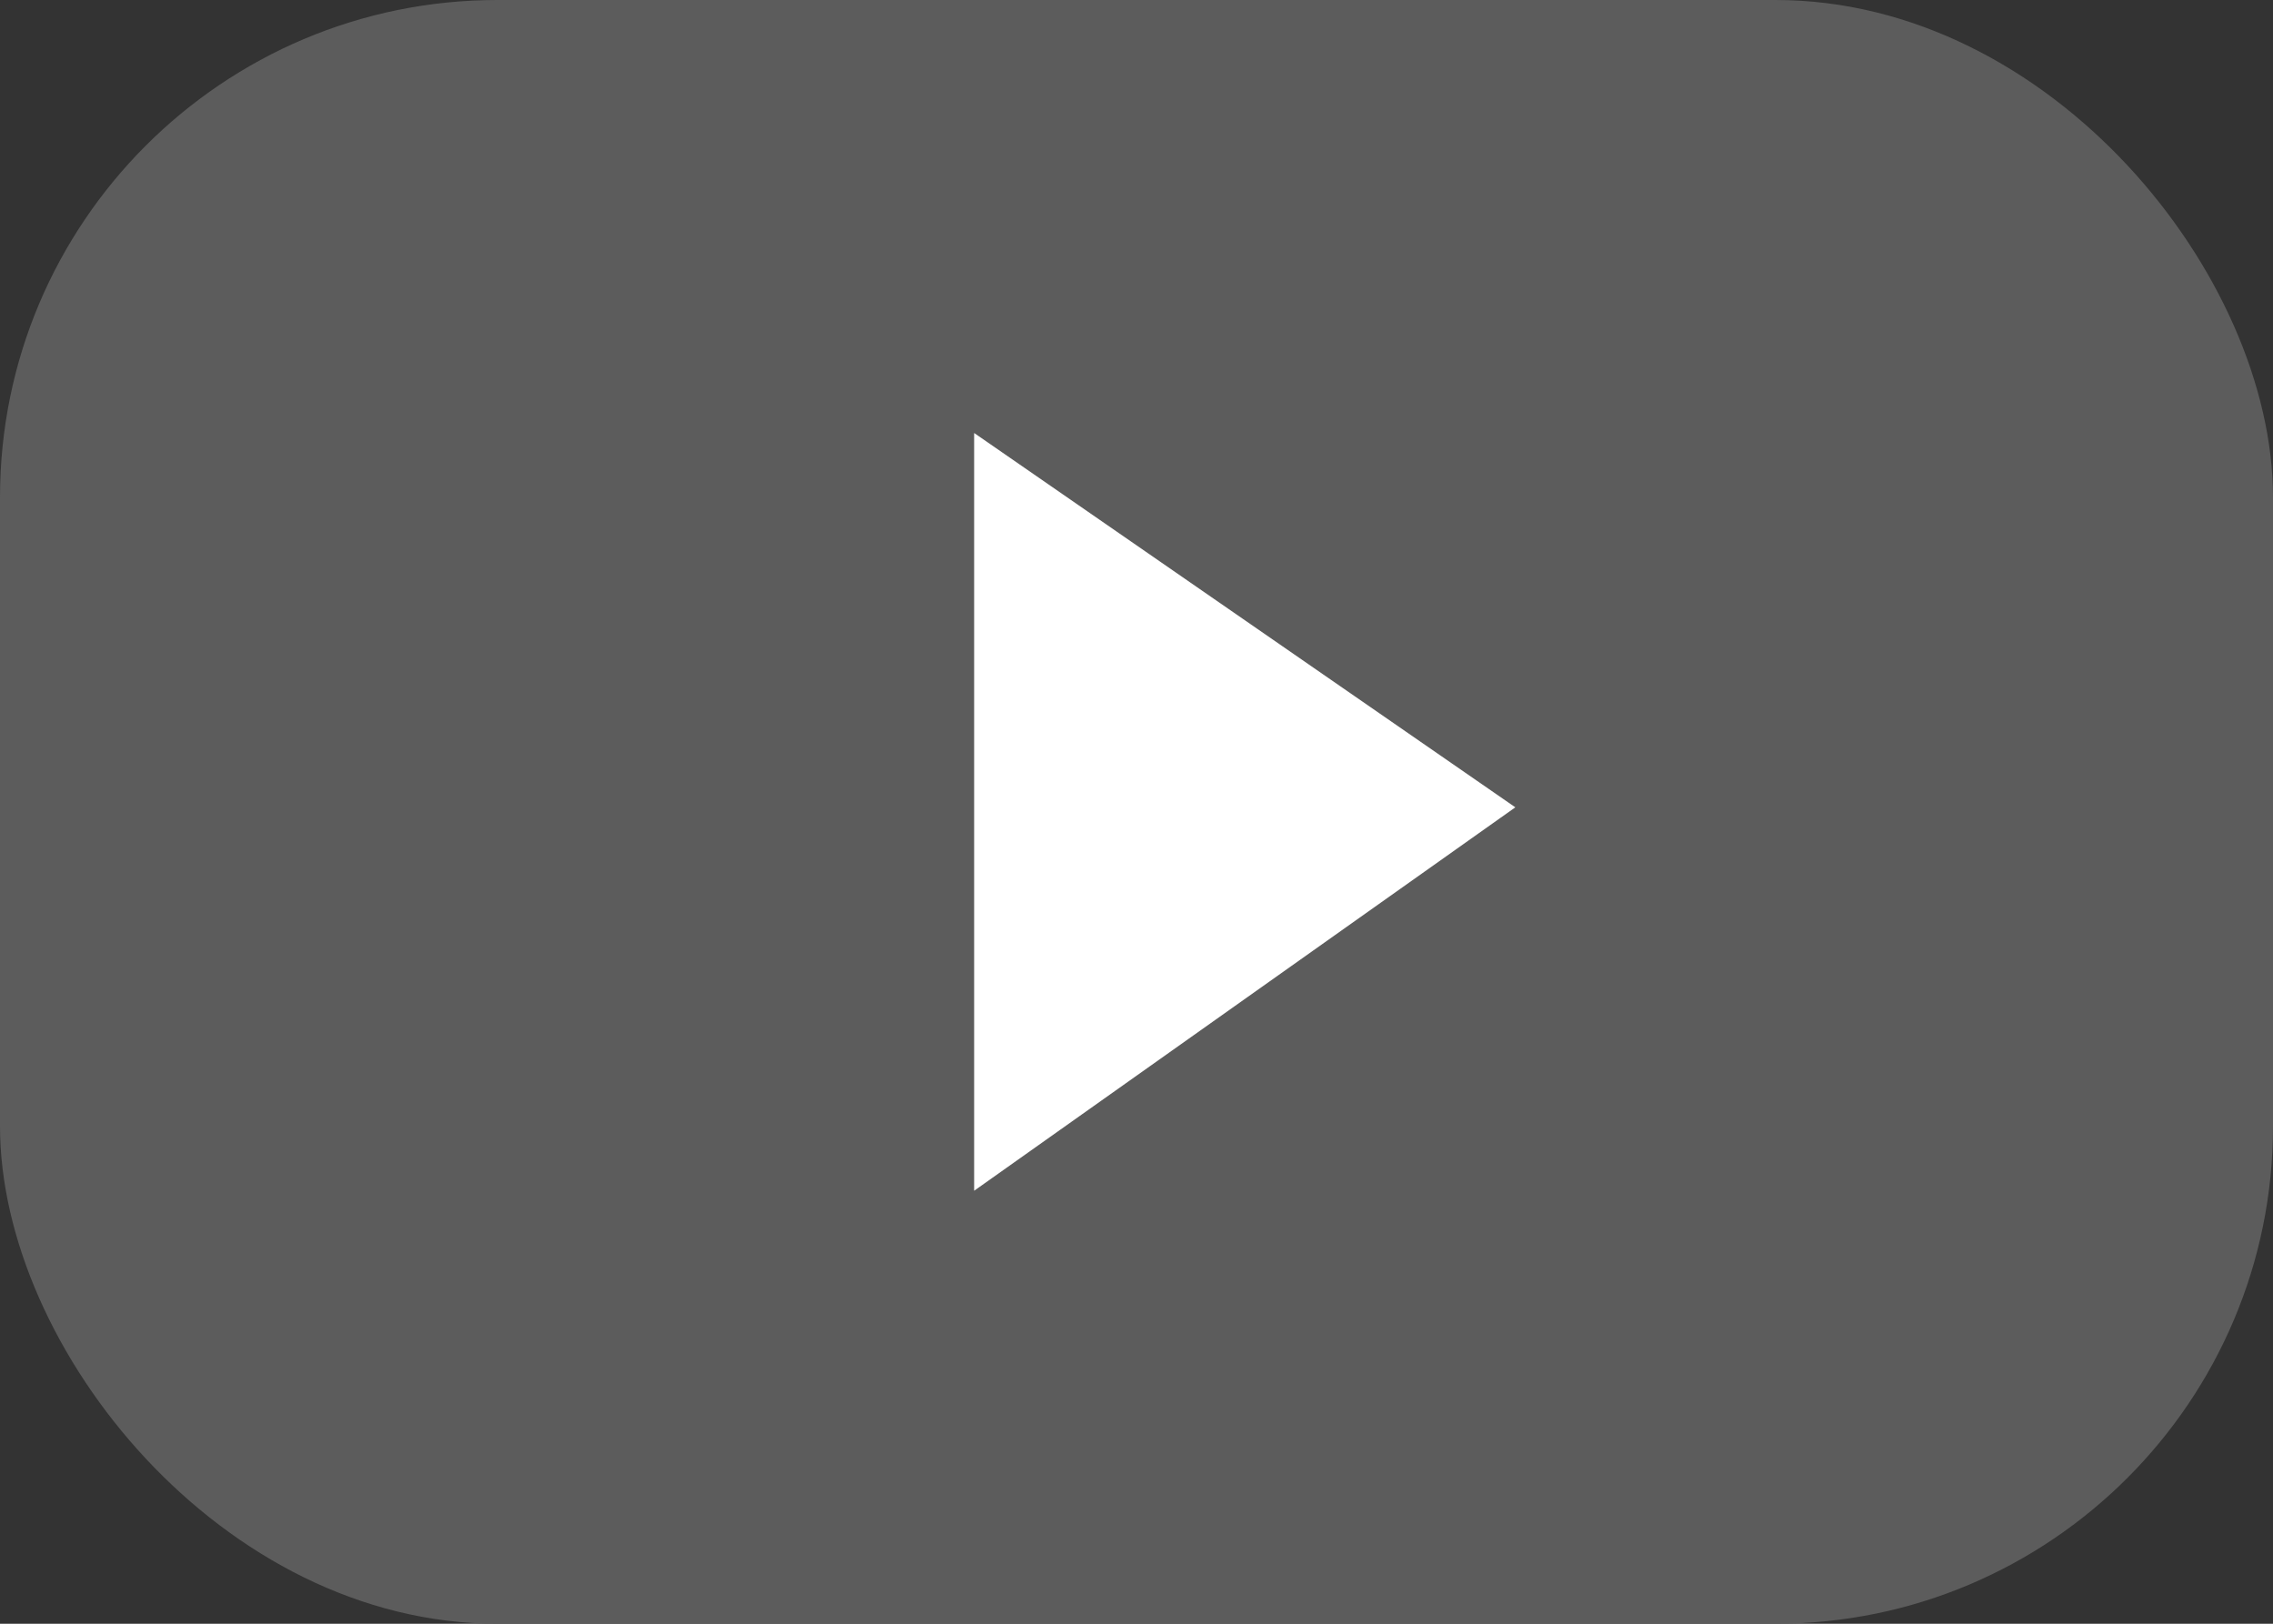
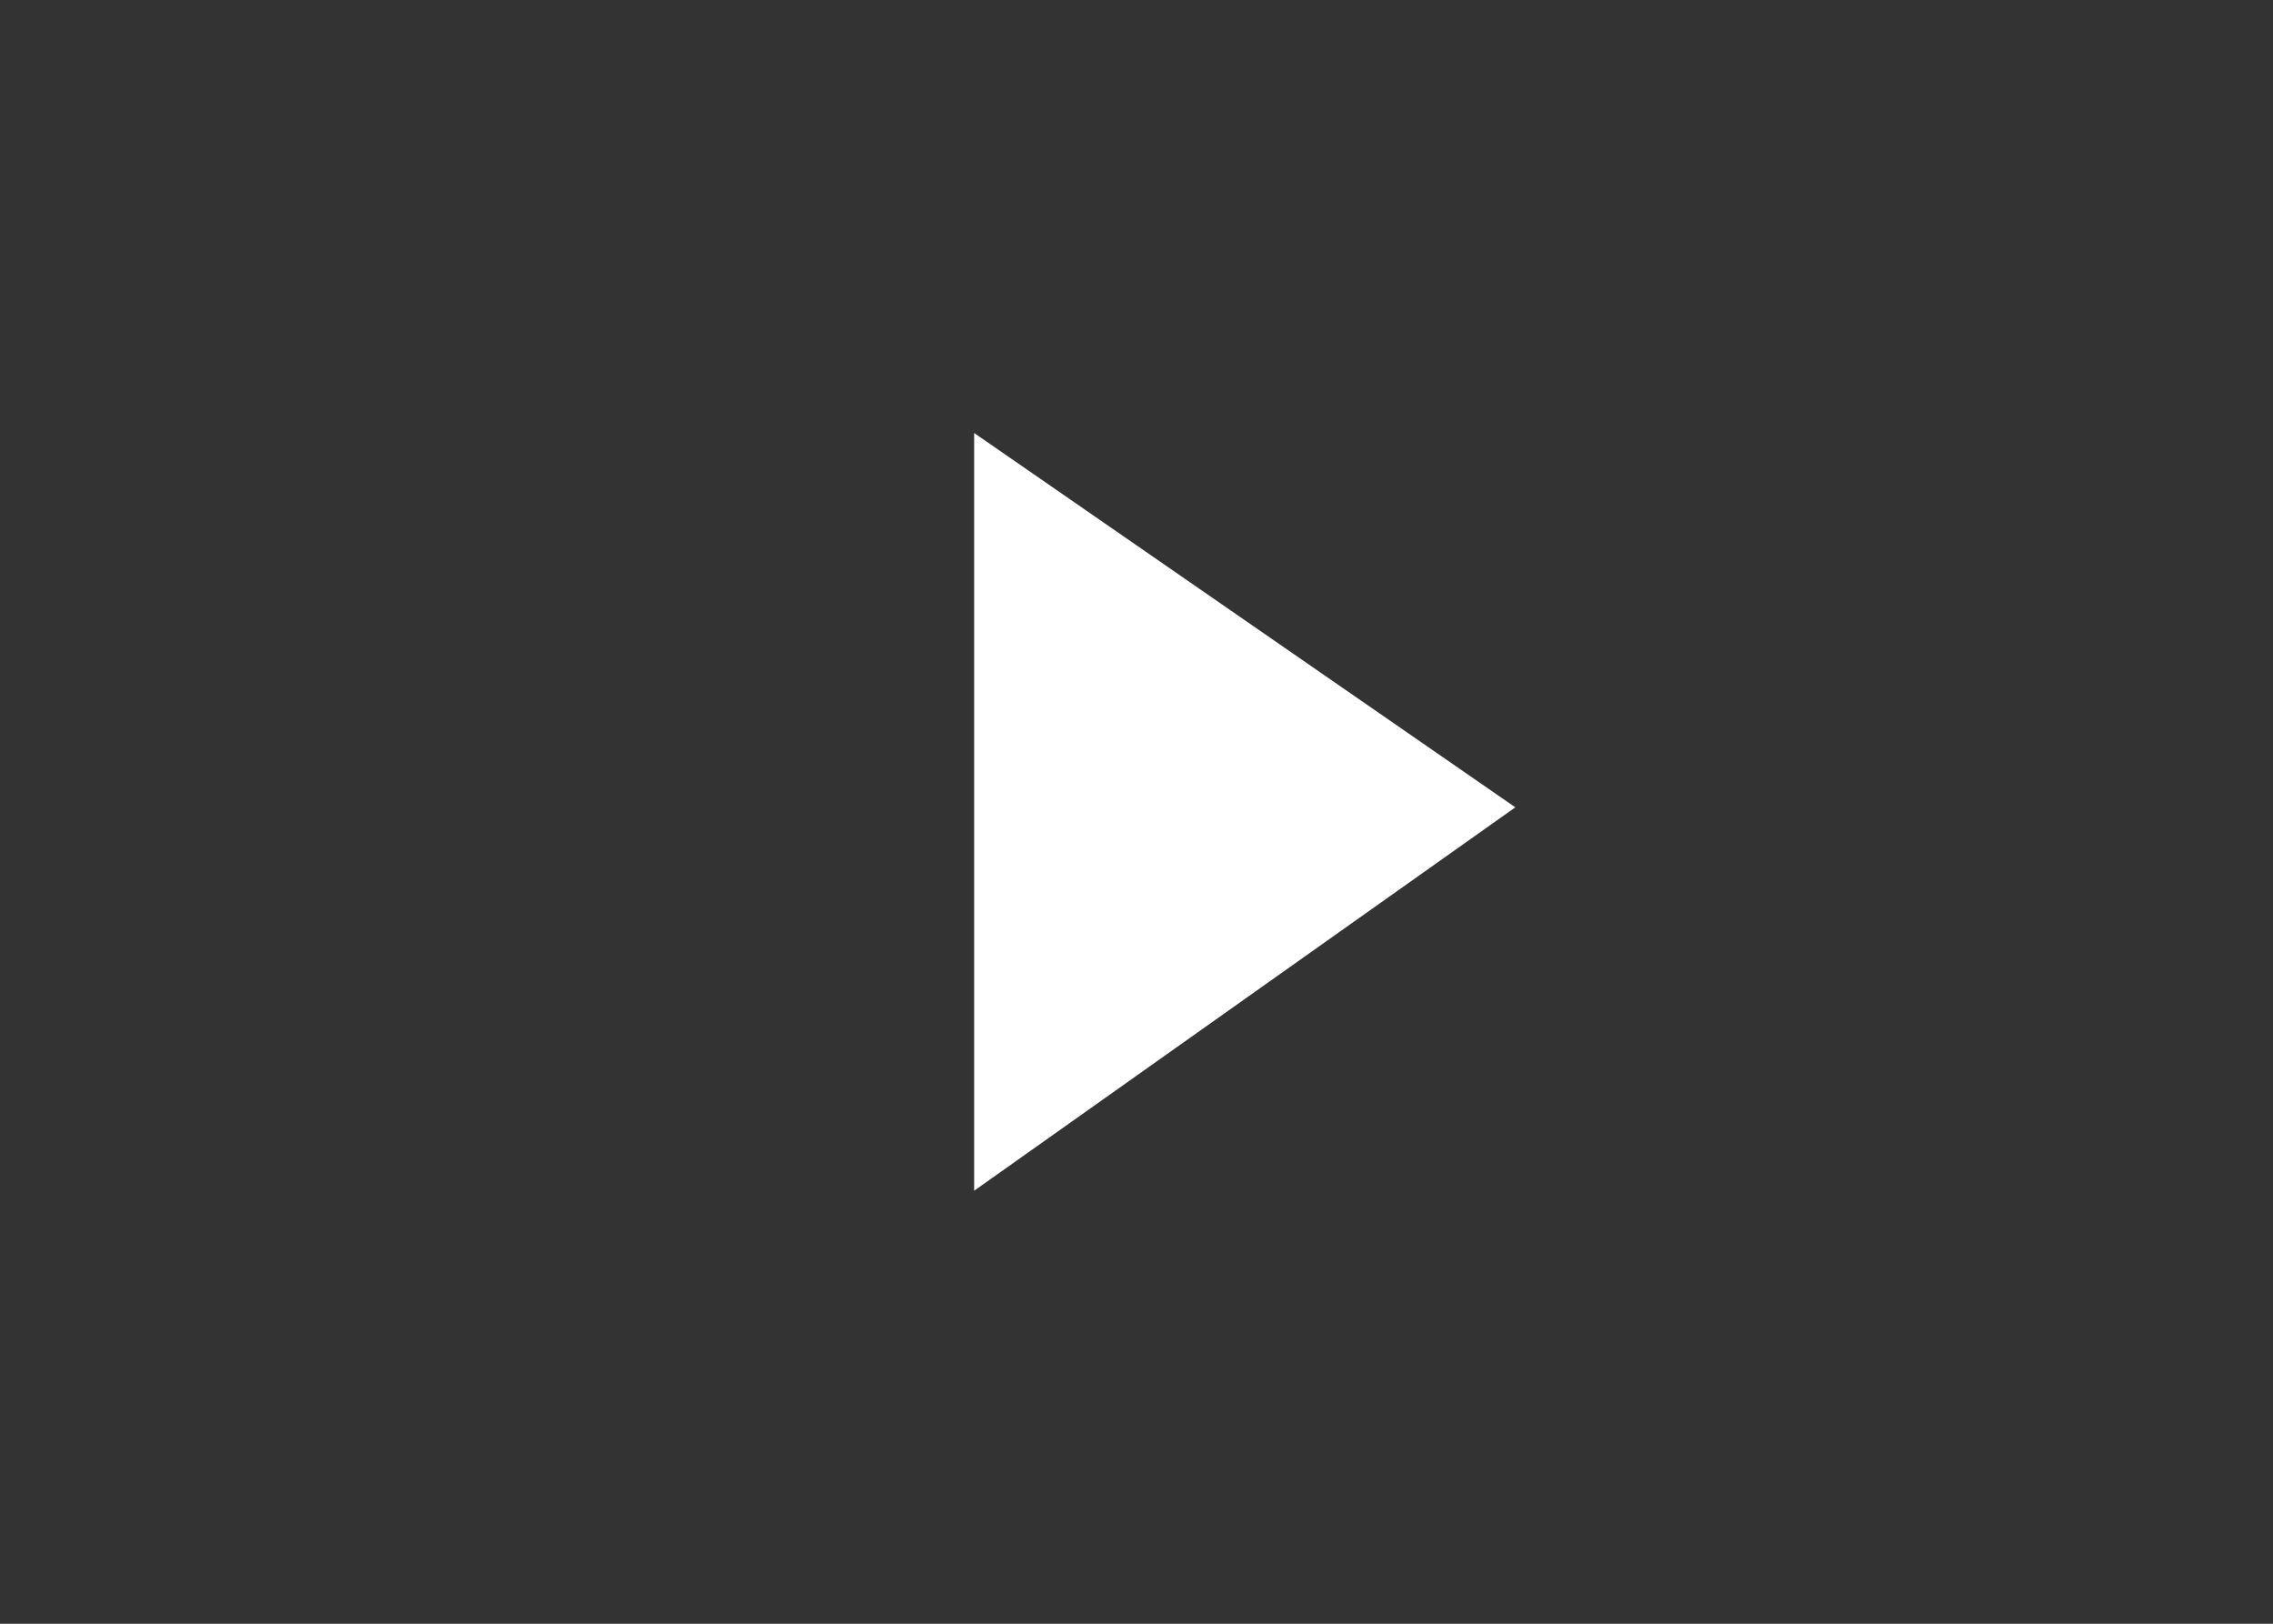
<svg xmlns="http://www.w3.org/2000/svg" width="21" height="15" viewBox="0 0 21 15" fill="none">
  <rect x="0" y="0" width="21" height="15" fill="#333333" stroke="none" />
-   <rect width="21" height="15" rx="4.596" fill="#5C5C5C" />
  <path d="M9 11V4L14 7.458L9 11Z" fill="white" />
</svg>